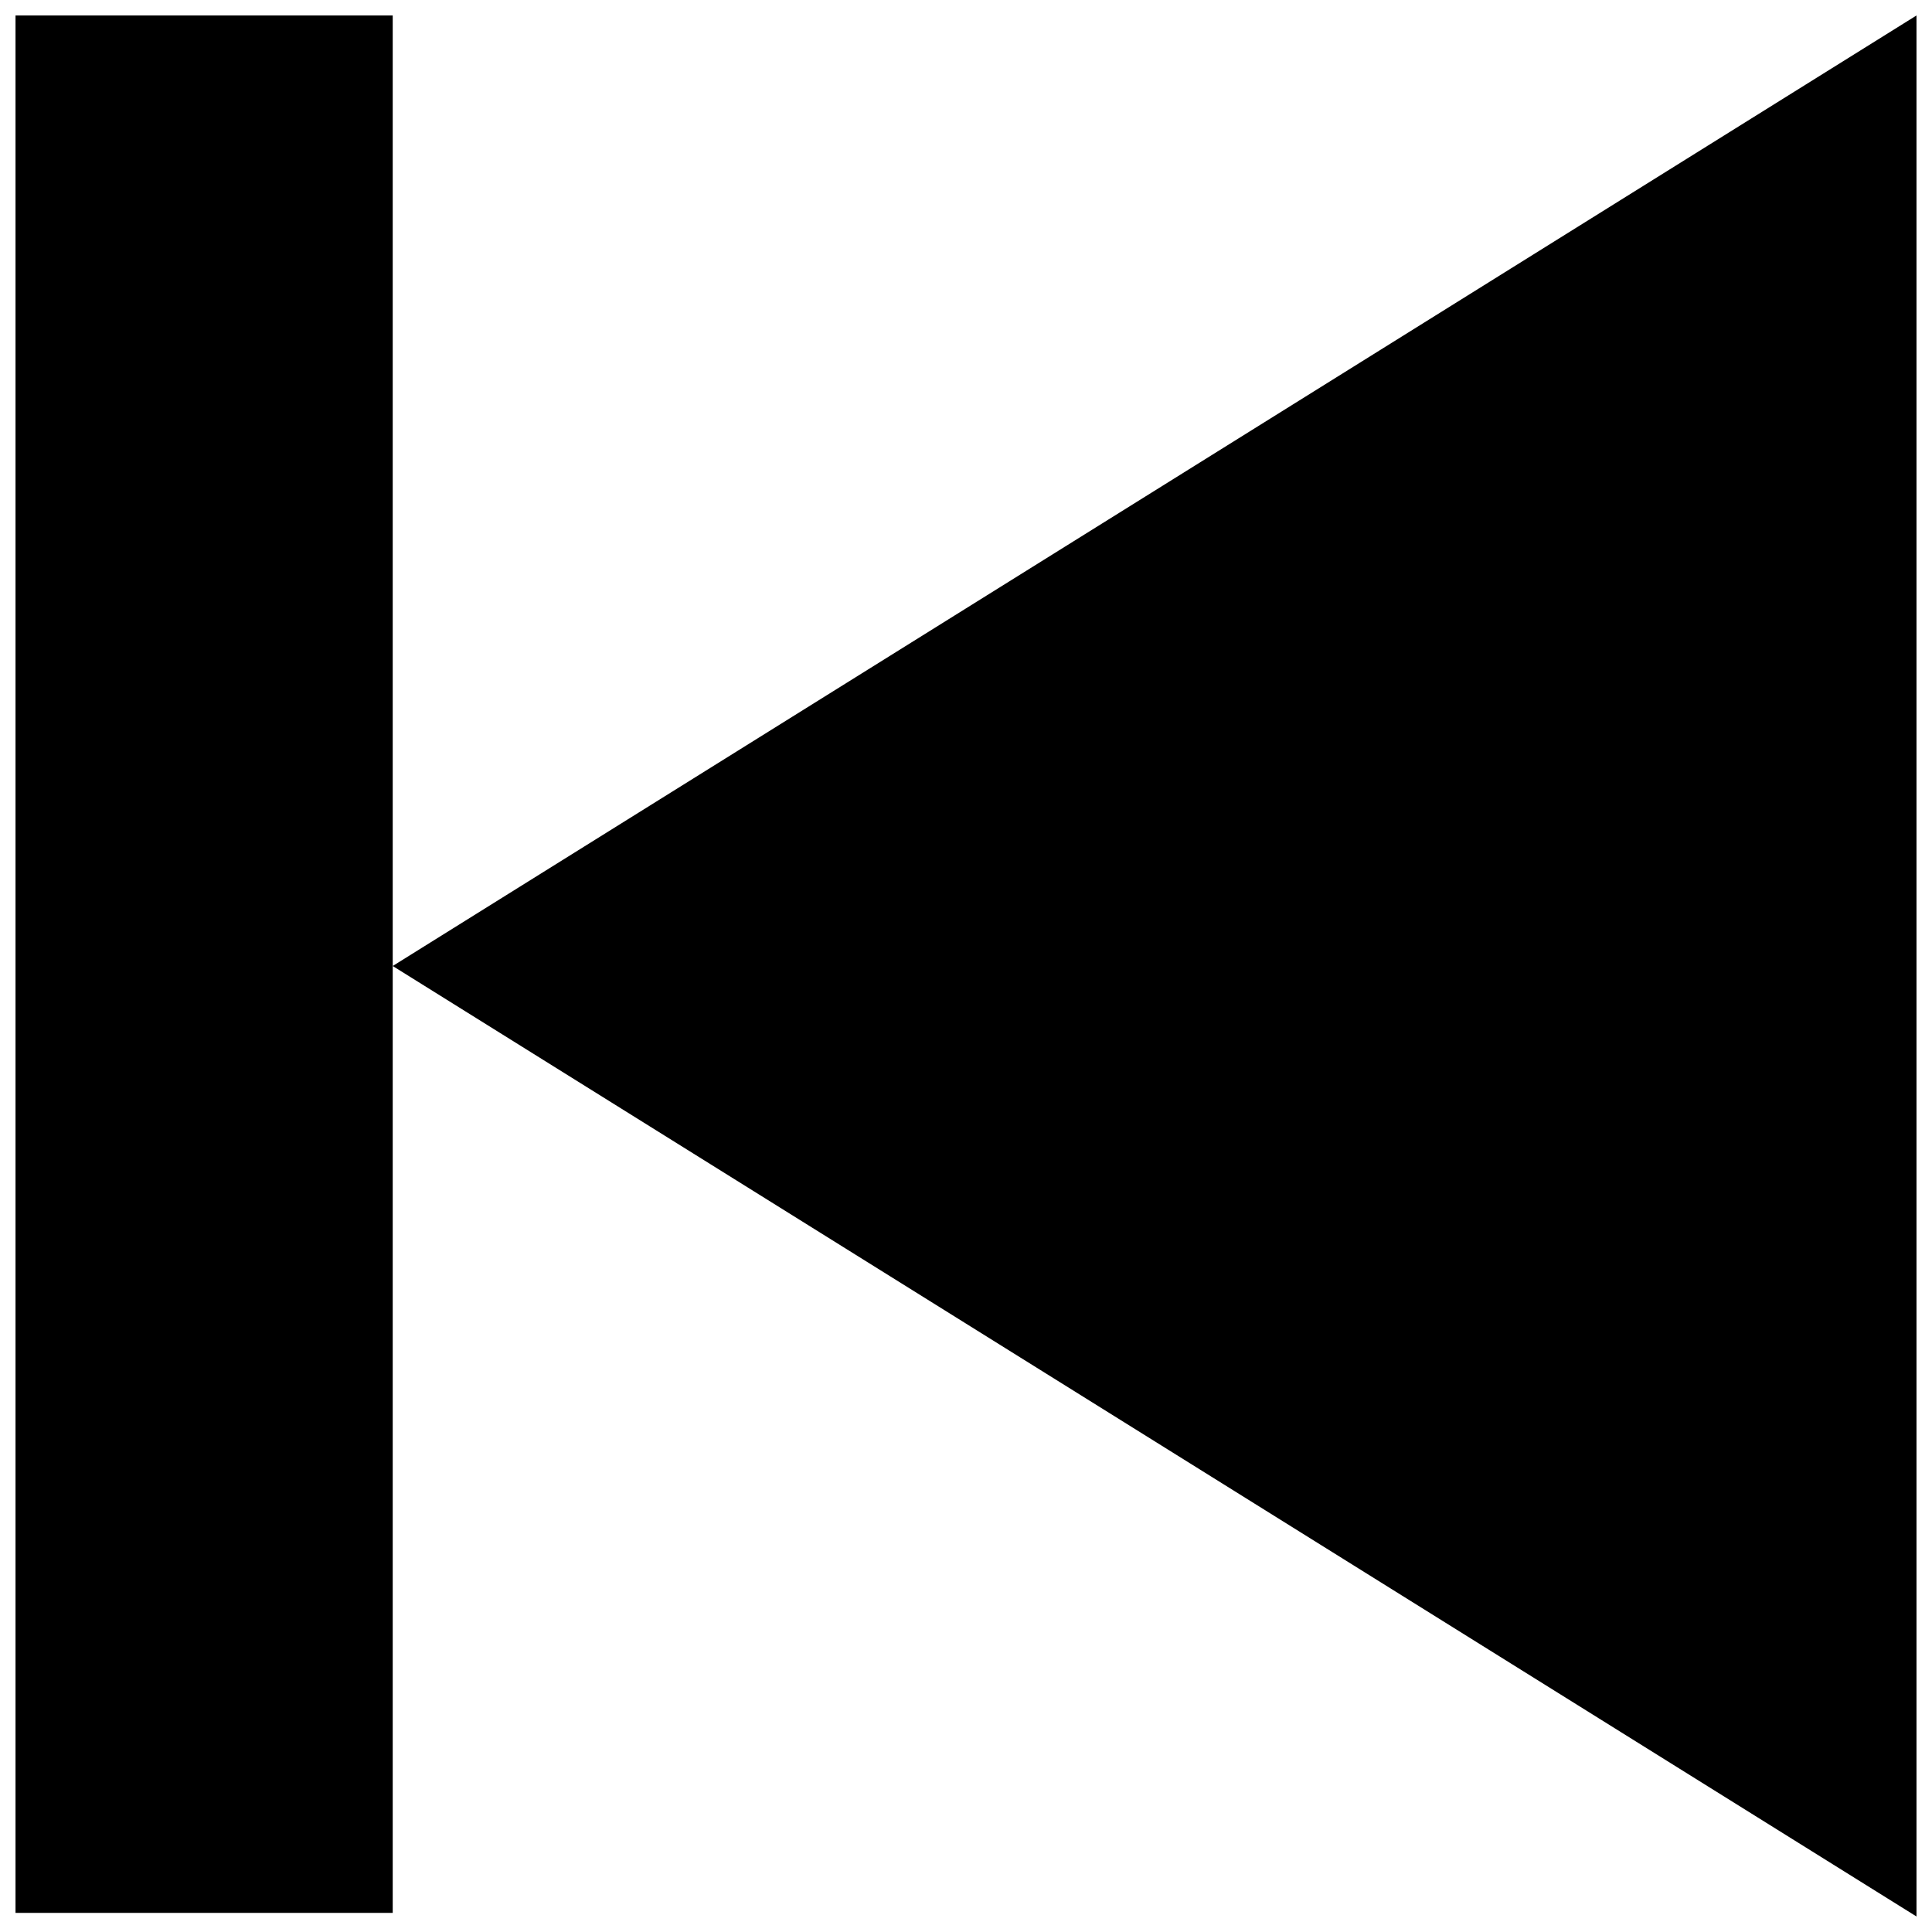
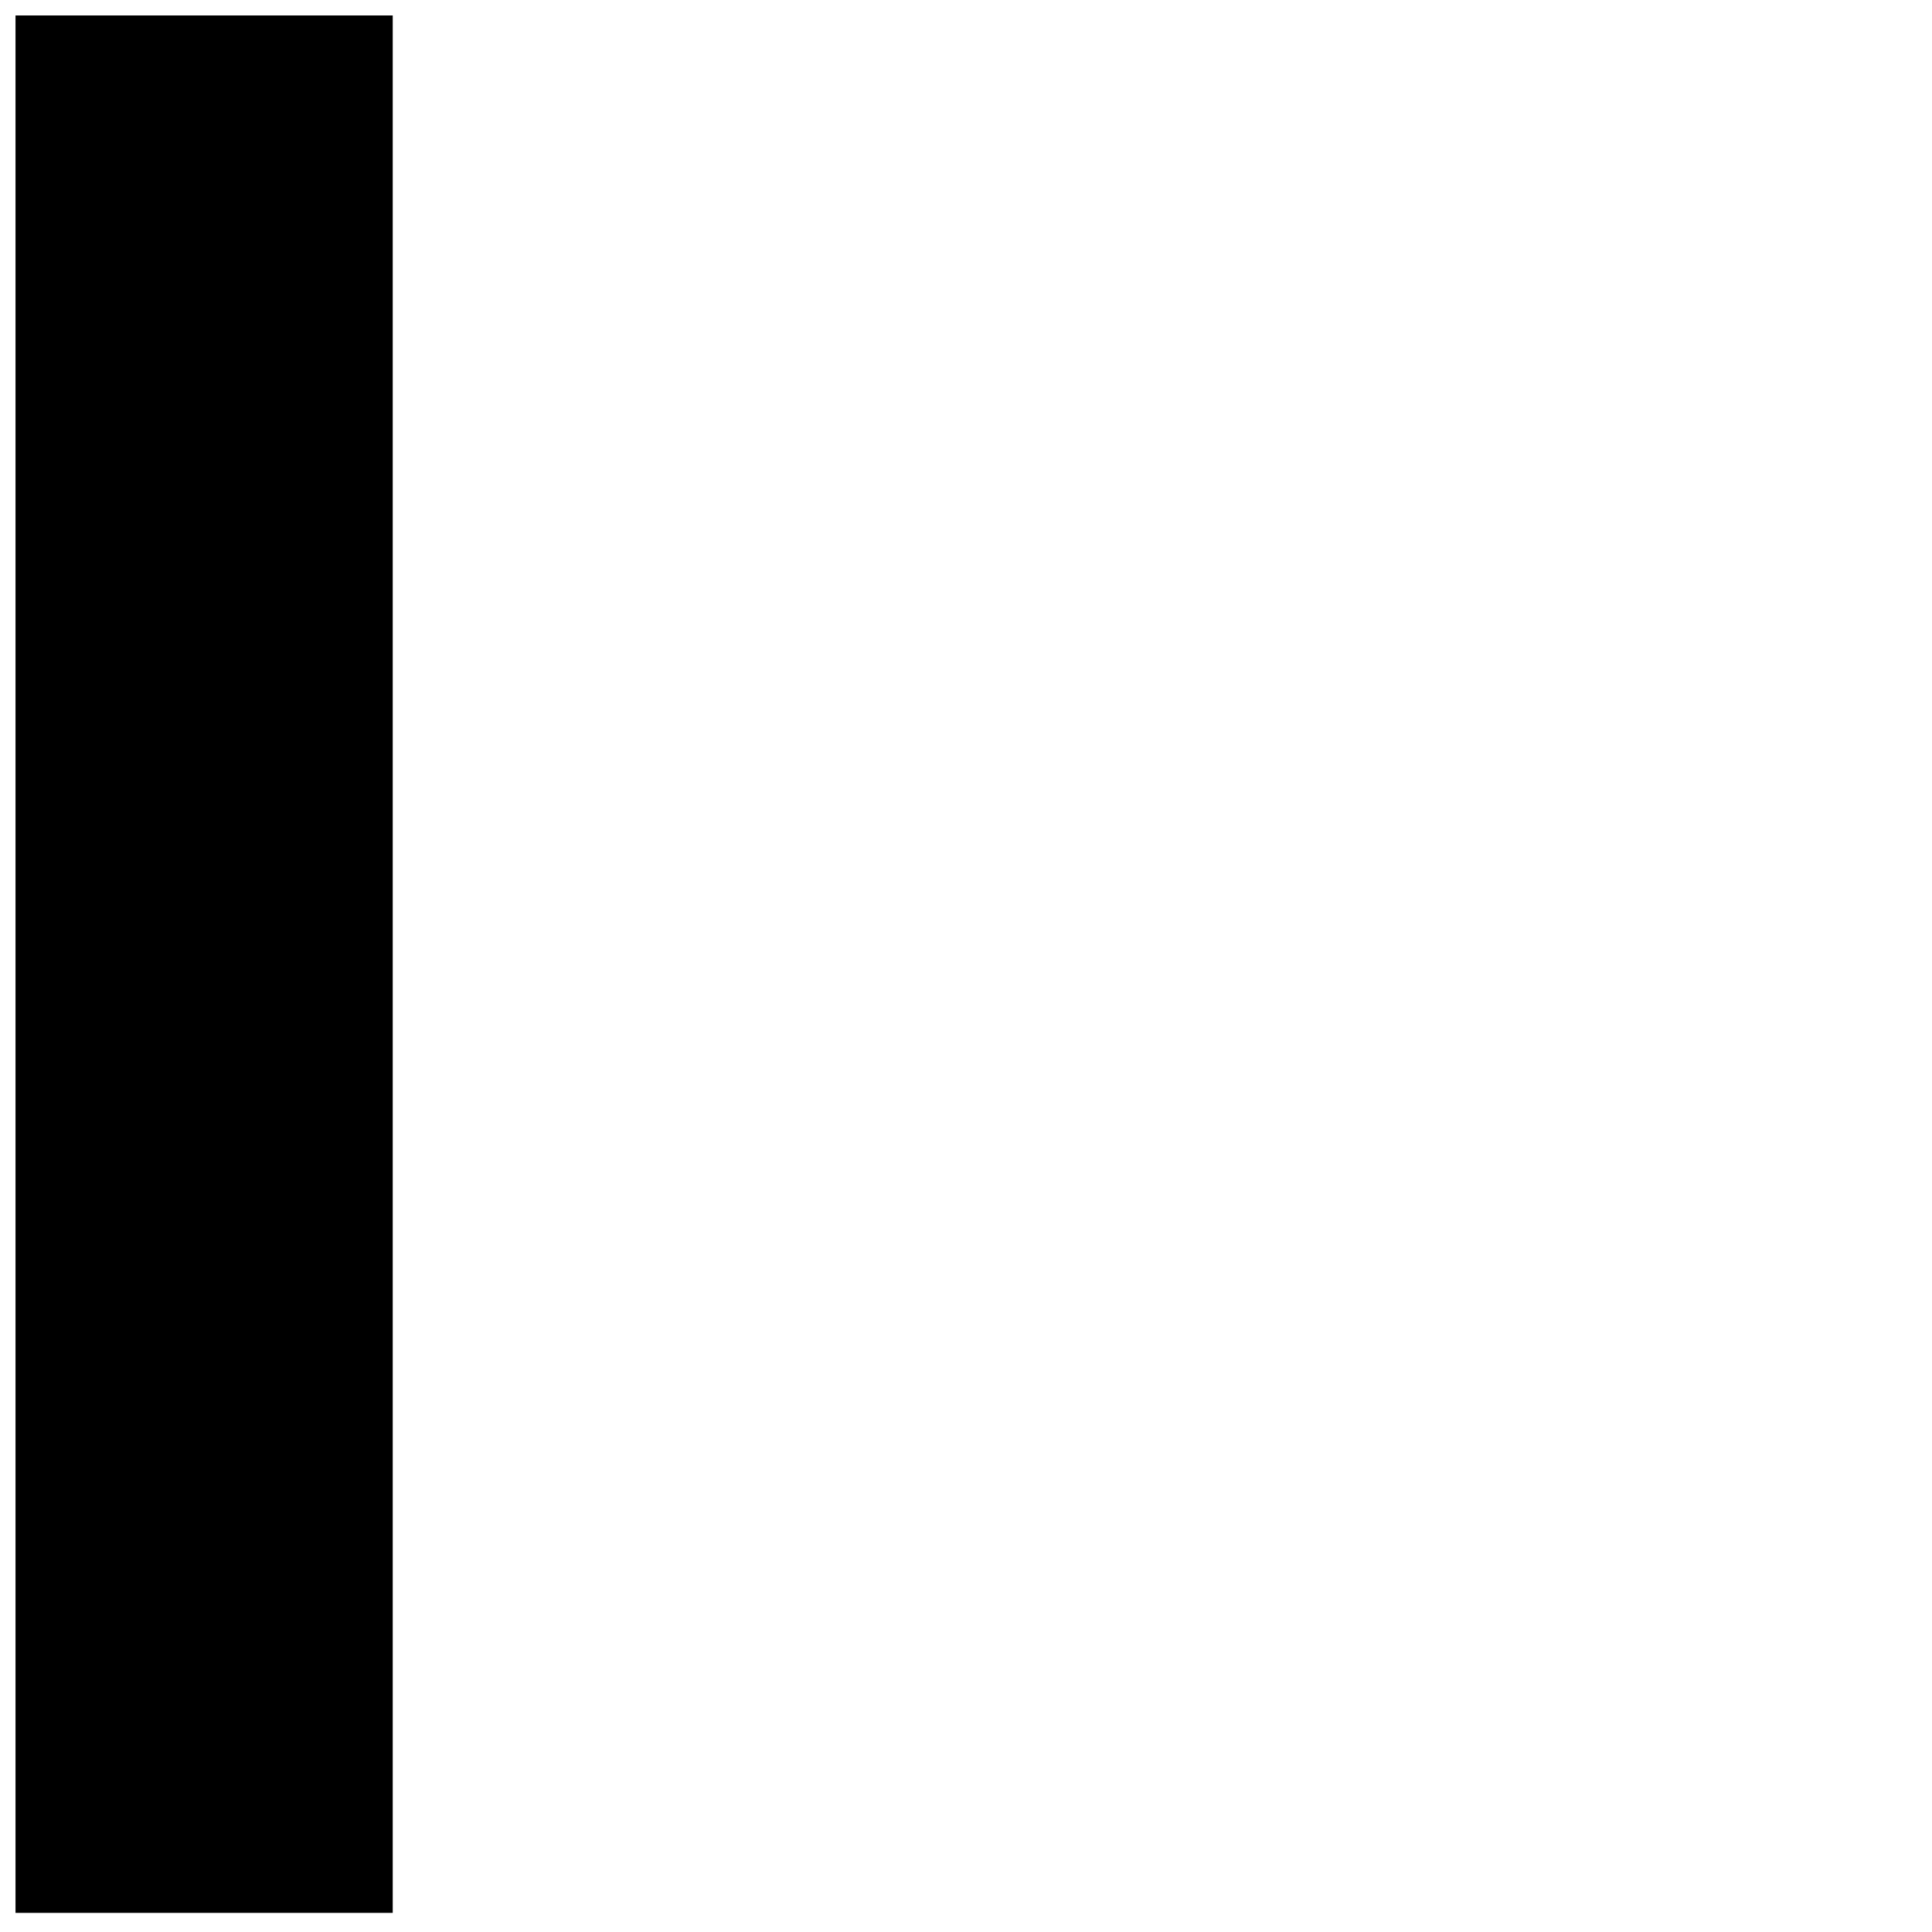
<svg xmlns="http://www.w3.org/2000/svg" width="800px" height="800px" version="1.1" viewBox="144 144 512 512">
  <defs>
    <clipPath id="b">
-       <path d="m248 148.09h403.9v503.81h-403.9z" />
-     </clipPath>
+       </clipPath>
    <clipPath id="a">
      <path d="m148.09 148.09h100.91v502.91h-100.91z" />
    </clipPath>
  </defs>
  <g>
    <g clip-path="url(#b)">
      <path d="m248.07 400 403.82 251.89v-503.79z" />
    </g>
    <g clip-path="url(#a)">
      <path d="m148.11 148.1v502.84h99.965v-502.84z" />
    </g>
  </g>
</svg>